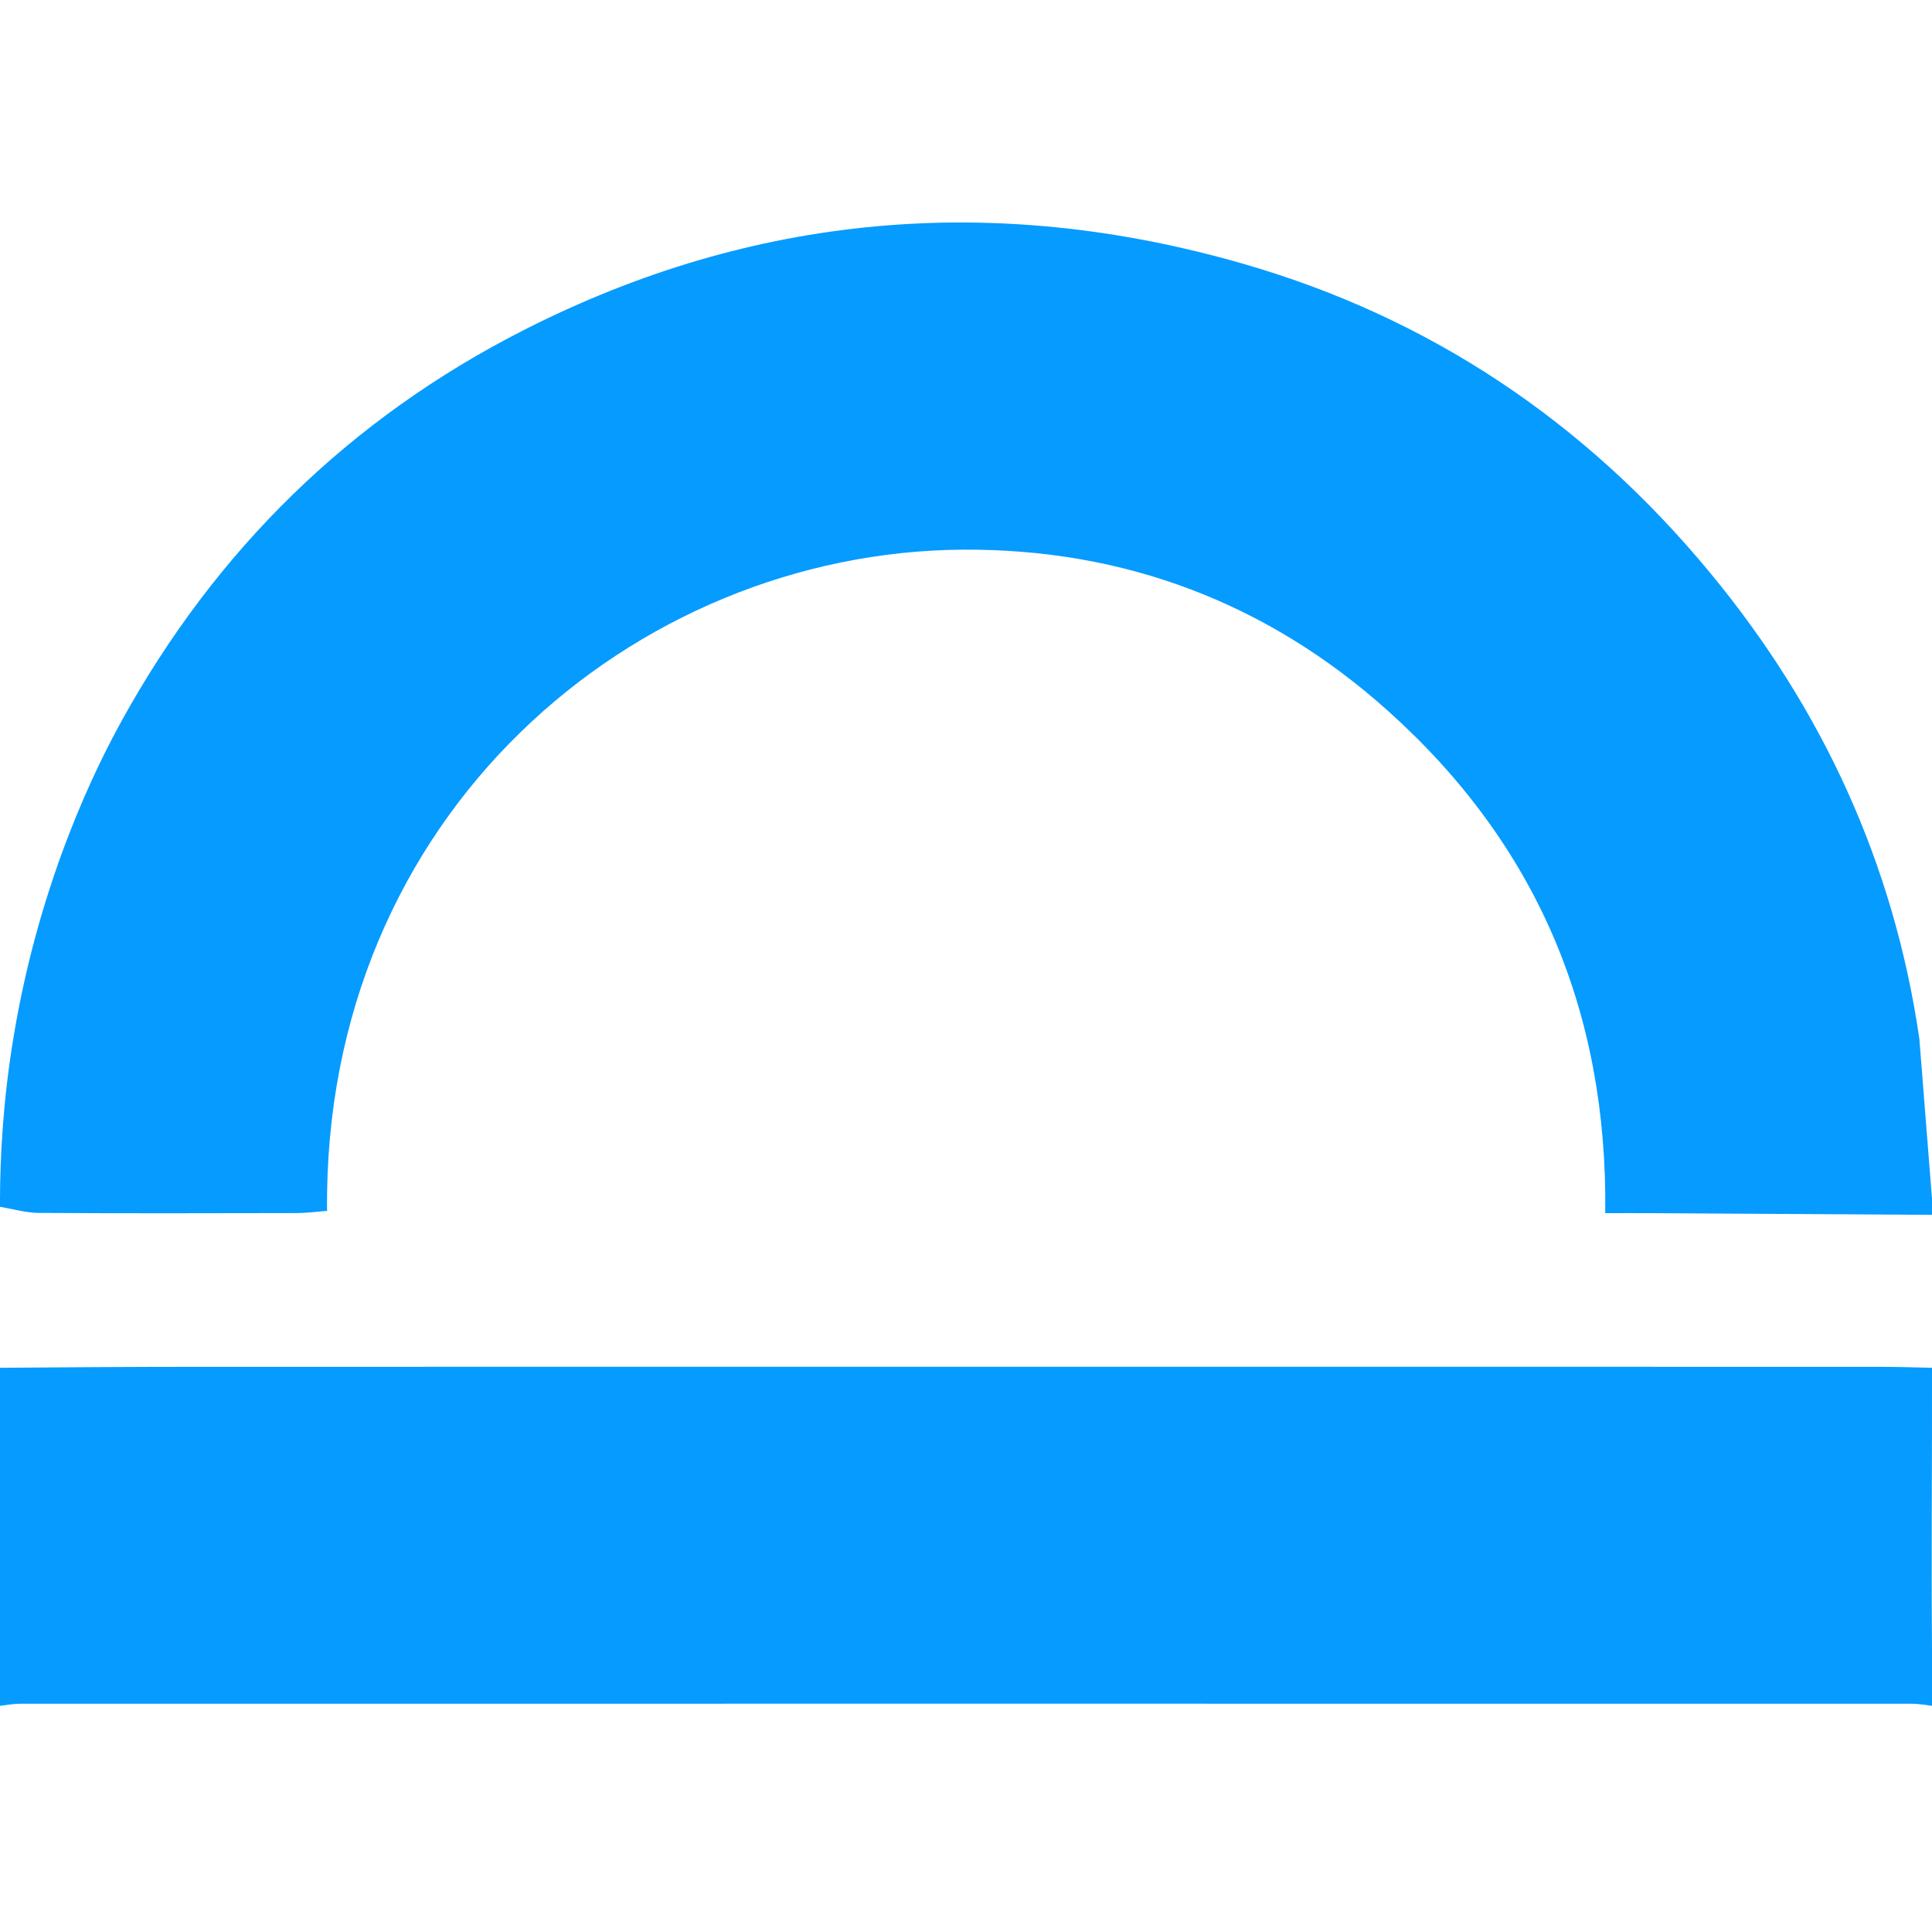
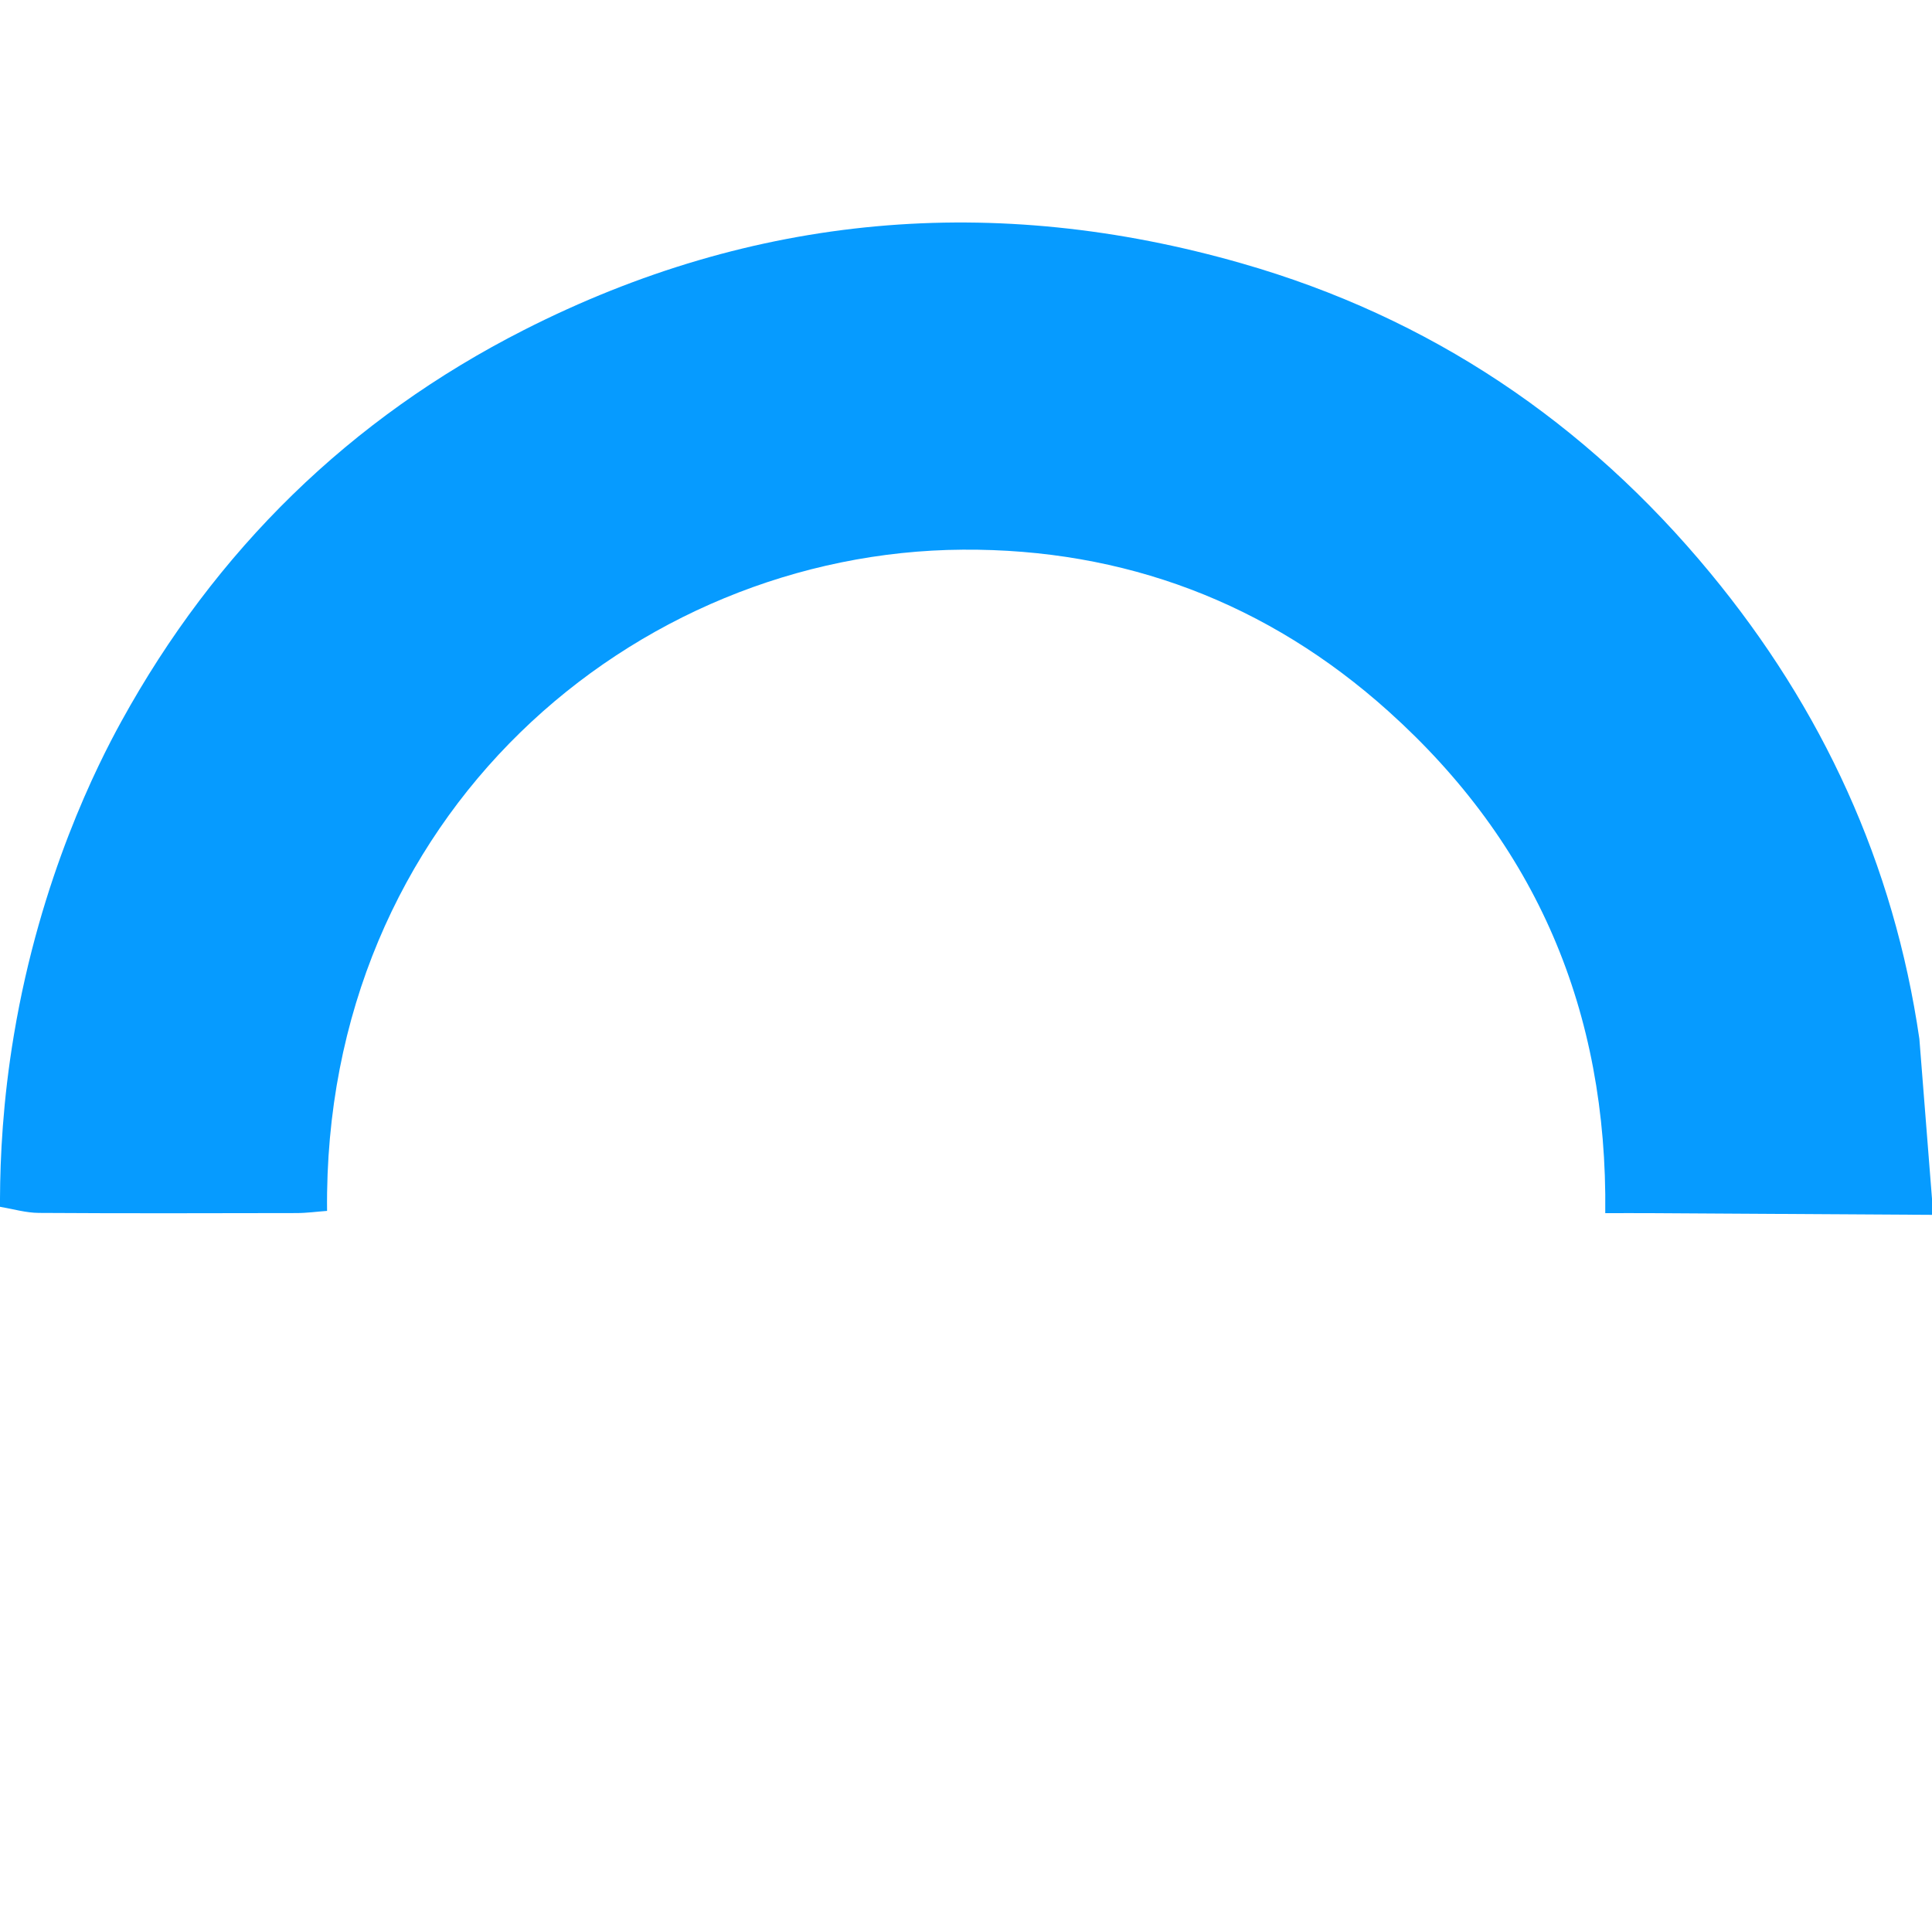
<svg xmlns="http://www.w3.org/2000/svg" version="1.1" id="Ebene_1" x="0px" y="0px" viewBox="0 0 240 239.93" style="enable-background:new 0 0 240 239.93;" xml:space="preserve">
  <style type="text/css">
	.st0{fill:#069bff;}
</style>
  <g>
    <path class="st0" d="M240,148.93c0,0.67,0,1.33,0,2c-11.65-0.07-23.29-0.14-34.94-0.21c-1.79-0.01-3.58,0-5.65,0   c0.3-25.13-8.59-45.87-26.93-62.35c-15-13.48-32.86-20.21-52.87-20.08c-40.84,0.26-79.51,32.98-78.98,82.15   c-1.26,0.09-2.54,0.27-3.82,0.27c-10.66,0.02-21.33,0.05-31.99-0.02c-1.61-0.01-3.21-0.49-4.82-0.76c0-0.33,0-0.67,0-1   c0.02-5.12,0.35-12.15,1.73-20.37c3.29-19.64,10.44-33.65,13.32-38.89C26.78,68.33,43.48,51.98,65.08,41   c28.52-14.5,58.44-17.09,89.17-8.28c23.37,6.69,42.74,19.73,58.2,38.46c13.95,16.89,22.81,36.12,25.98,57.88" />
-     <path class="st0" d="M0,169.93c7.81-0.06,16.64-0.12,24.45-0.12c69.69-0.01,139.37-0.01,209.06,0c1.83,0,4.66,0.08,6.49,0.12   c0.02,11.8-0.09,23.32,0,35.12c0.01,1.53,0,3.46,0,4.88c0,0.67,0,1.33,0,2c-0.81-0.09-1.62-0.26-2.43-0.26   c-78.38-0.01-156.76-0.01-235.14,0c-0.81,0-1.62,0.17-2.43,0.26c0-0.67,0-1.33,0-2" />
  </g>
</svg>